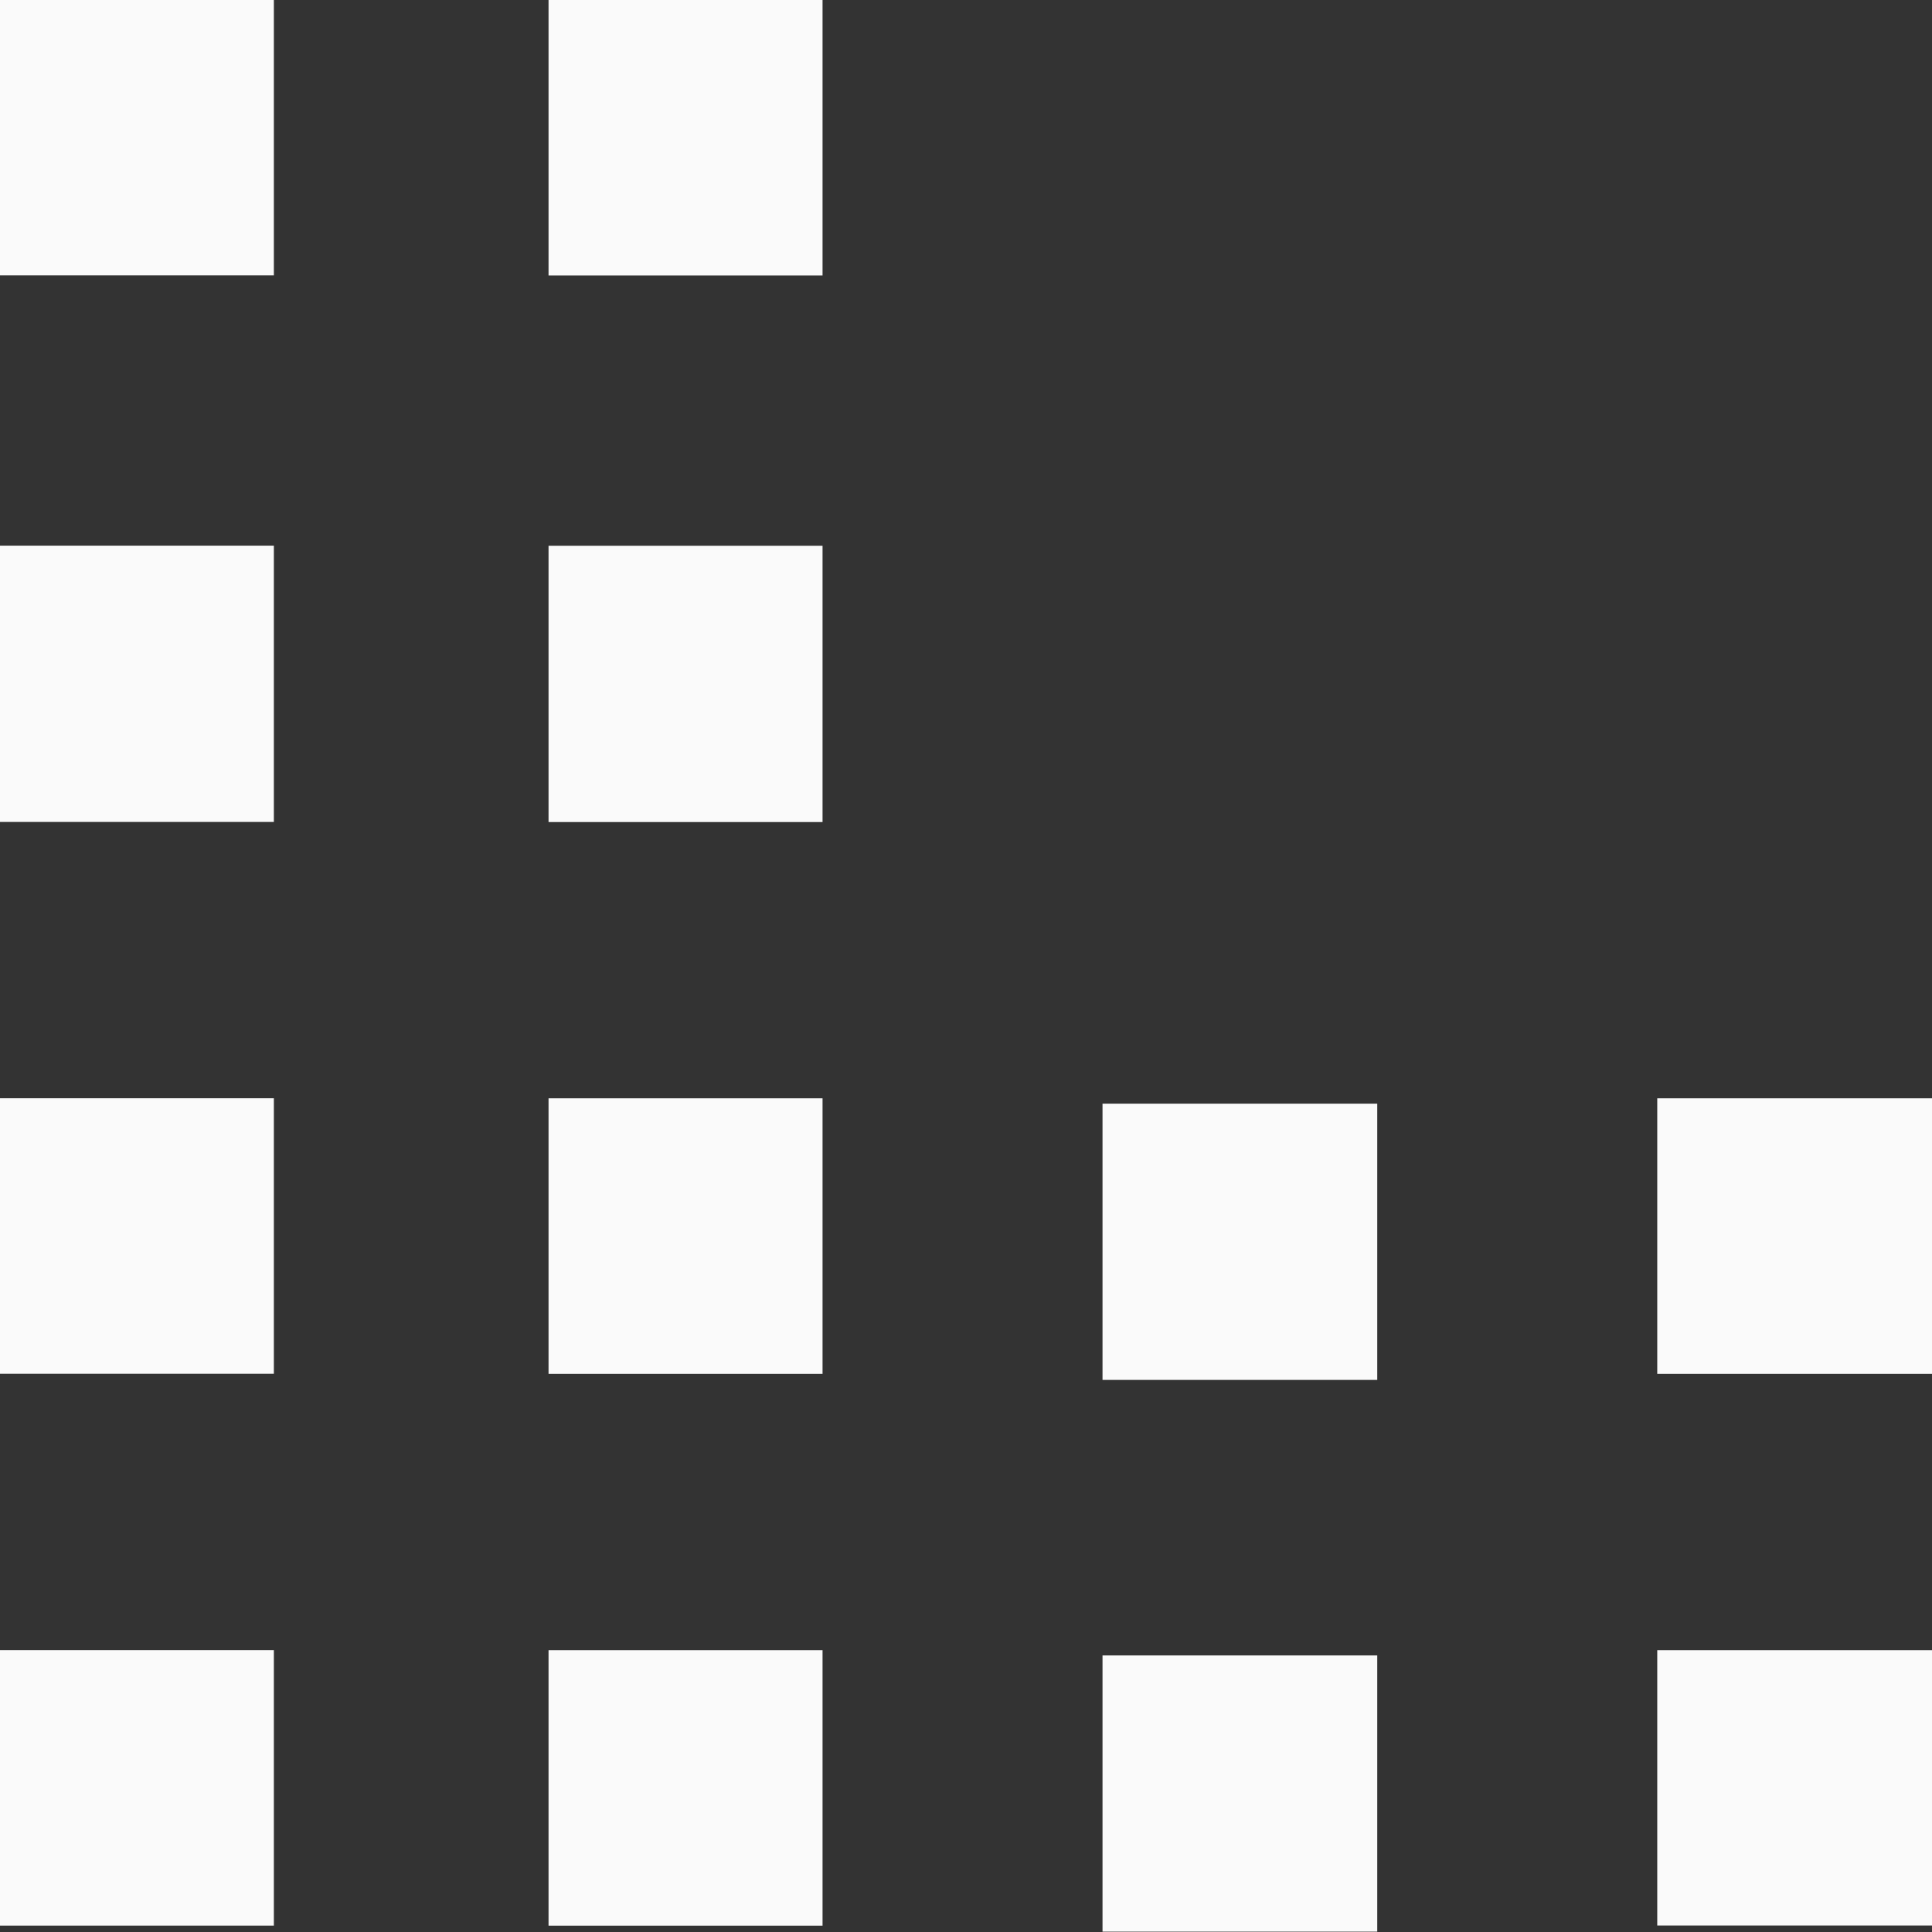
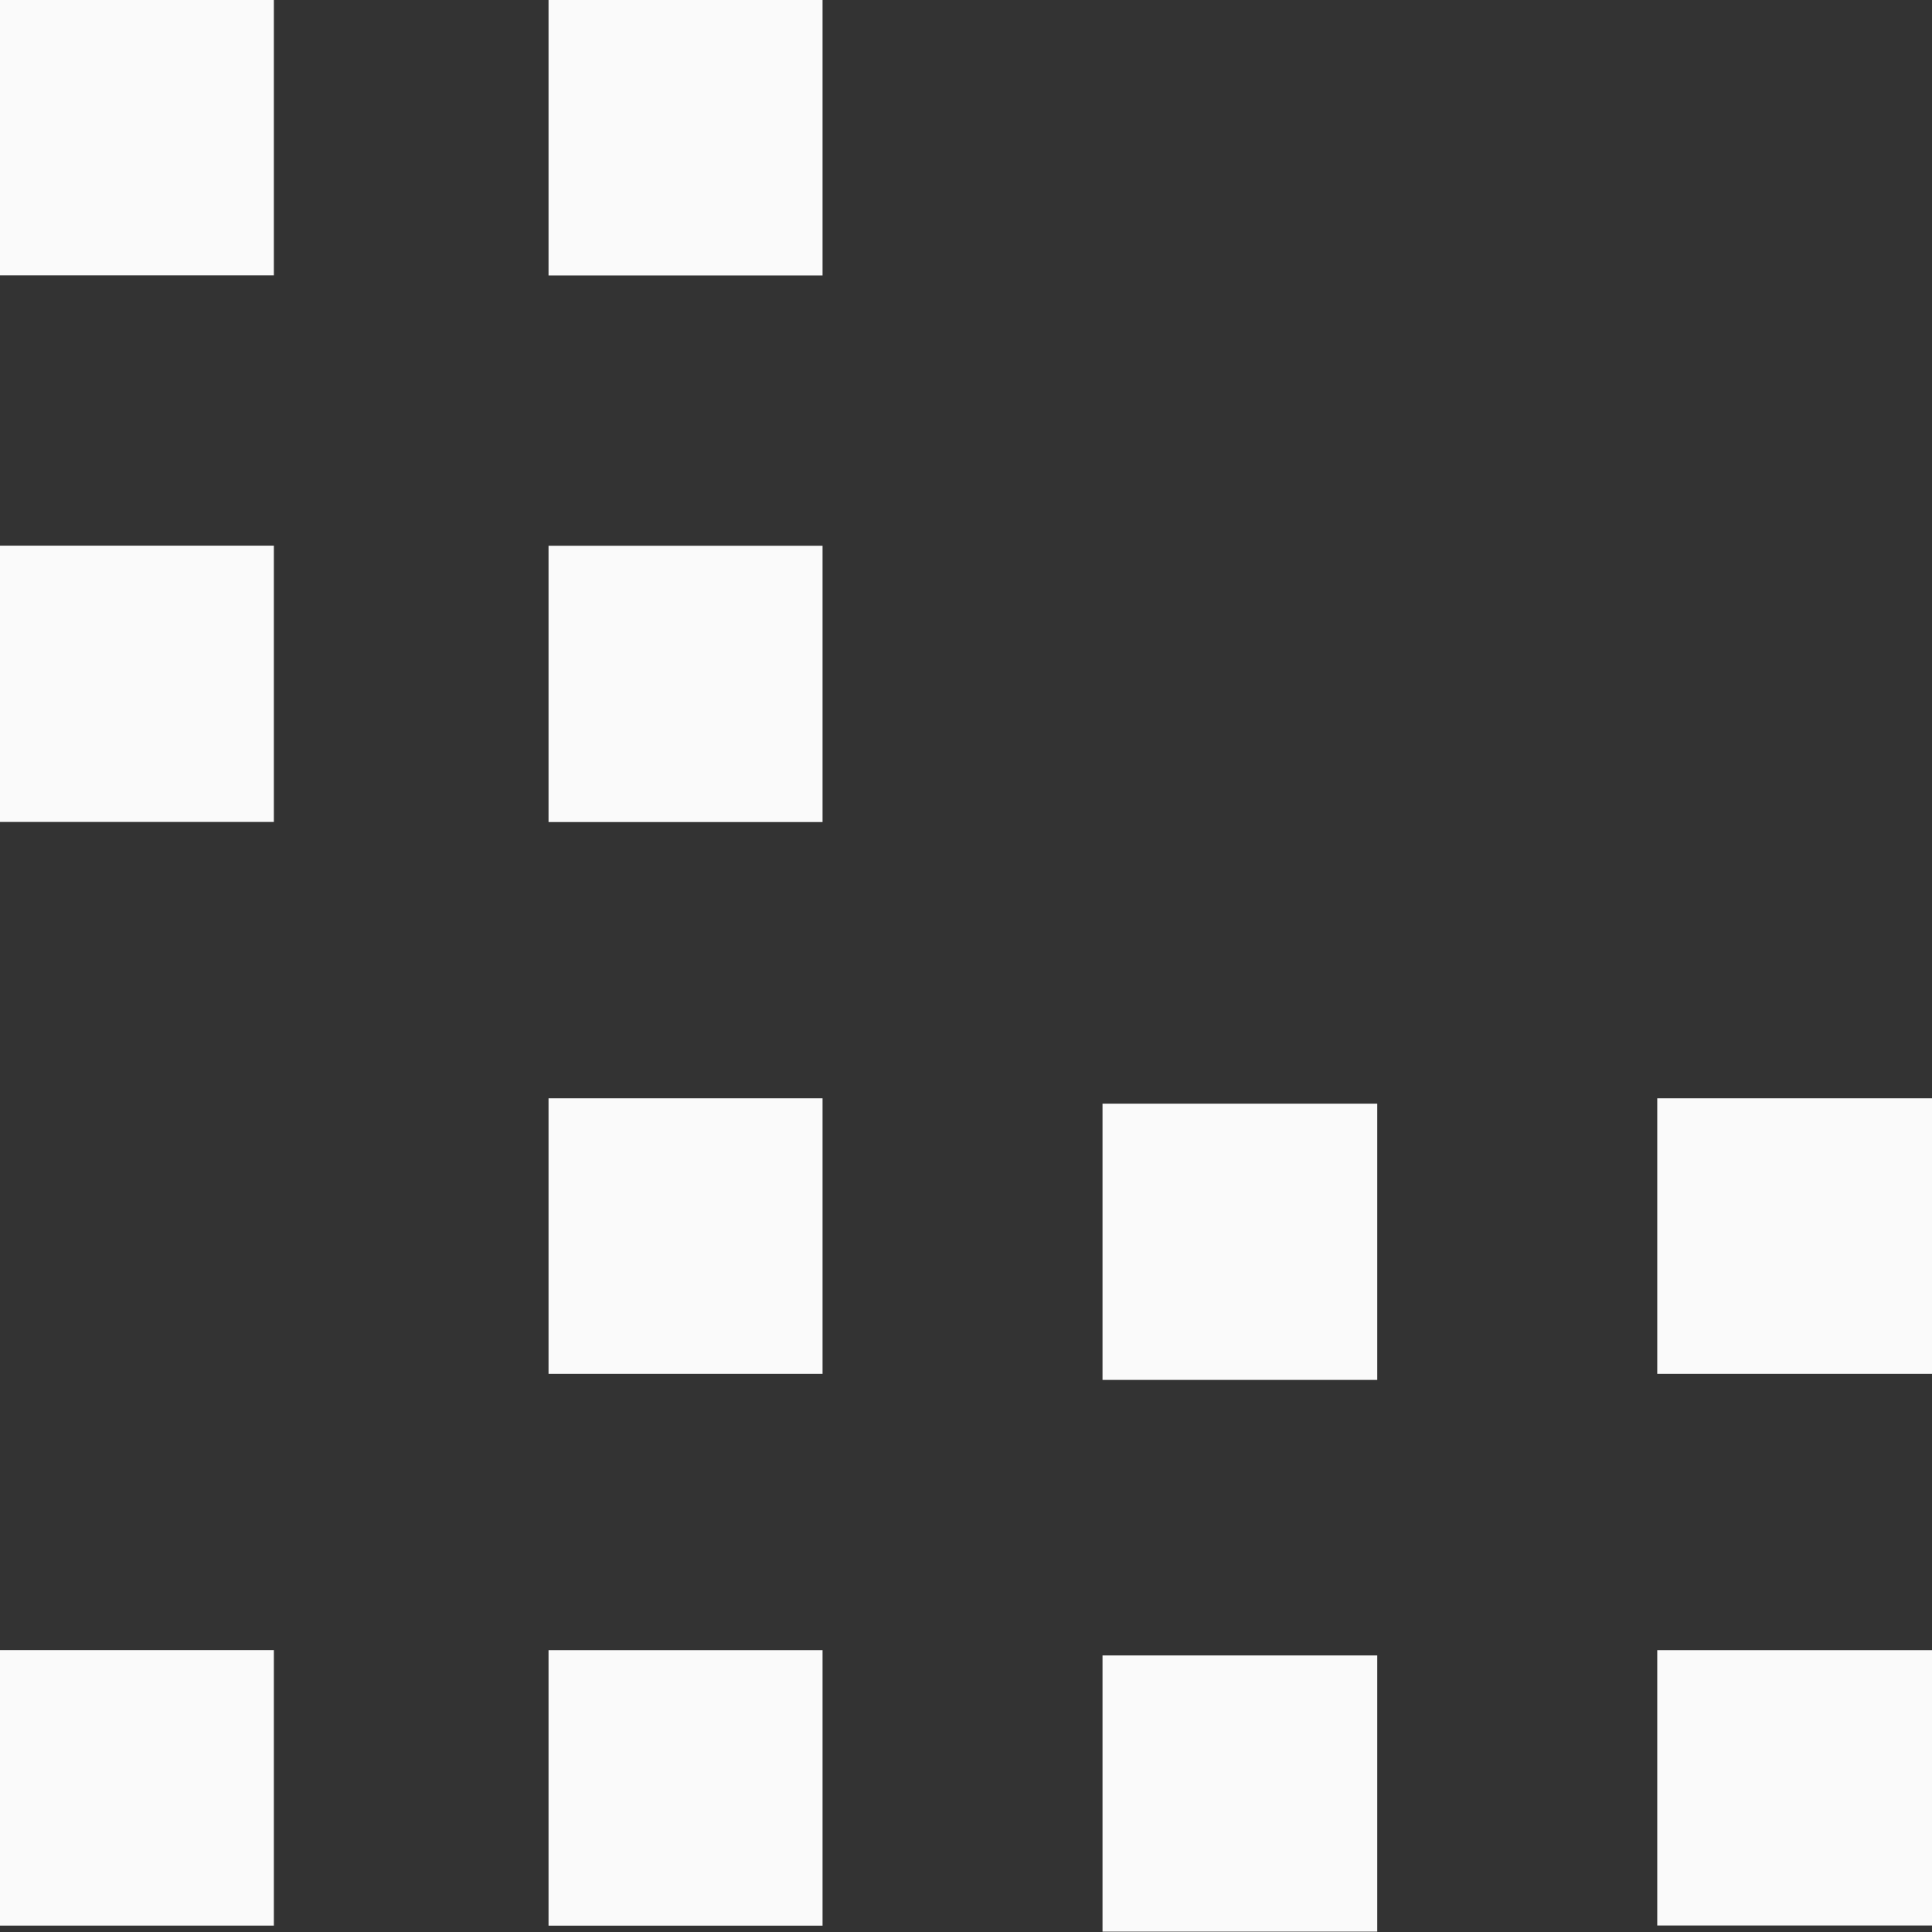
<svg xmlns="http://www.w3.org/2000/svg" width="80" height="80" viewBox="0 0 80 80">
  <rect x="0" y="0" width="80" height="80" fill="#333333" stroke="none" />
  <defs>
    <style>
      .cls-1 {
        fill: #fafafa;
        fill-rule: evenodd;
      }
    </style>
  </defs>
-   <path id="bg.svg" class="cls-1" d="M513,240.889H501.623v-11.41H513v11.41Zm-22.97.251H478.653V229.7h11.376v11.44Zm-34.315,11.189h11.345v11.409H455.714V252.329Zm0-22.85h11.345v11.41H455.714v-11.41Zm0-22.881h11.345v11.441H455.714V206.6Zm0-22.6h11.345v11.408H455.714V184Zm-22.72,68.328h11.345v11.409H432.994V252.329Zm0-22.85h11.345v11.41H432.994v-11.41Zm0-22.881h11.345v11.441H432.994V206.6Zm0-22.6h11.345v11.408H432.994V184Zm57.035,79.989H478.653V252.549h11.376V263.99Zm22.97-.252H501.623V252.329H513v11.409Z" transform="translate(-433 -184)" />
+   <path id="bg.svg" class="cls-1" d="M513,240.889H501.623v-11.41H513v11.41Zm-22.97.251H478.653V229.7h11.376v11.44Zm-34.315,11.189h11.345v11.409H455.714V252.329Zm0-22.85h11.345v11.41H455.714v-11.41Zm0-22.881h11.345v11.441H455.714V206.6Zm0-22.6h11.345v11.408H455.714V184Zm-22.72,68.328h11.345v11.409H432.994V252.329Zm0-22.85h11.345v11.41v-11.41Zm0-22.881h11.345v11.441H432.994V206.6Zm0-22.6h11.345v11.408H432.994V184Zm57.035,79.989H478.653V252.549h11.376V263.99Zm22.97-.252H501.623V252.329H513v11.409Z" transform="translate(-433 -184)" />
</svg>